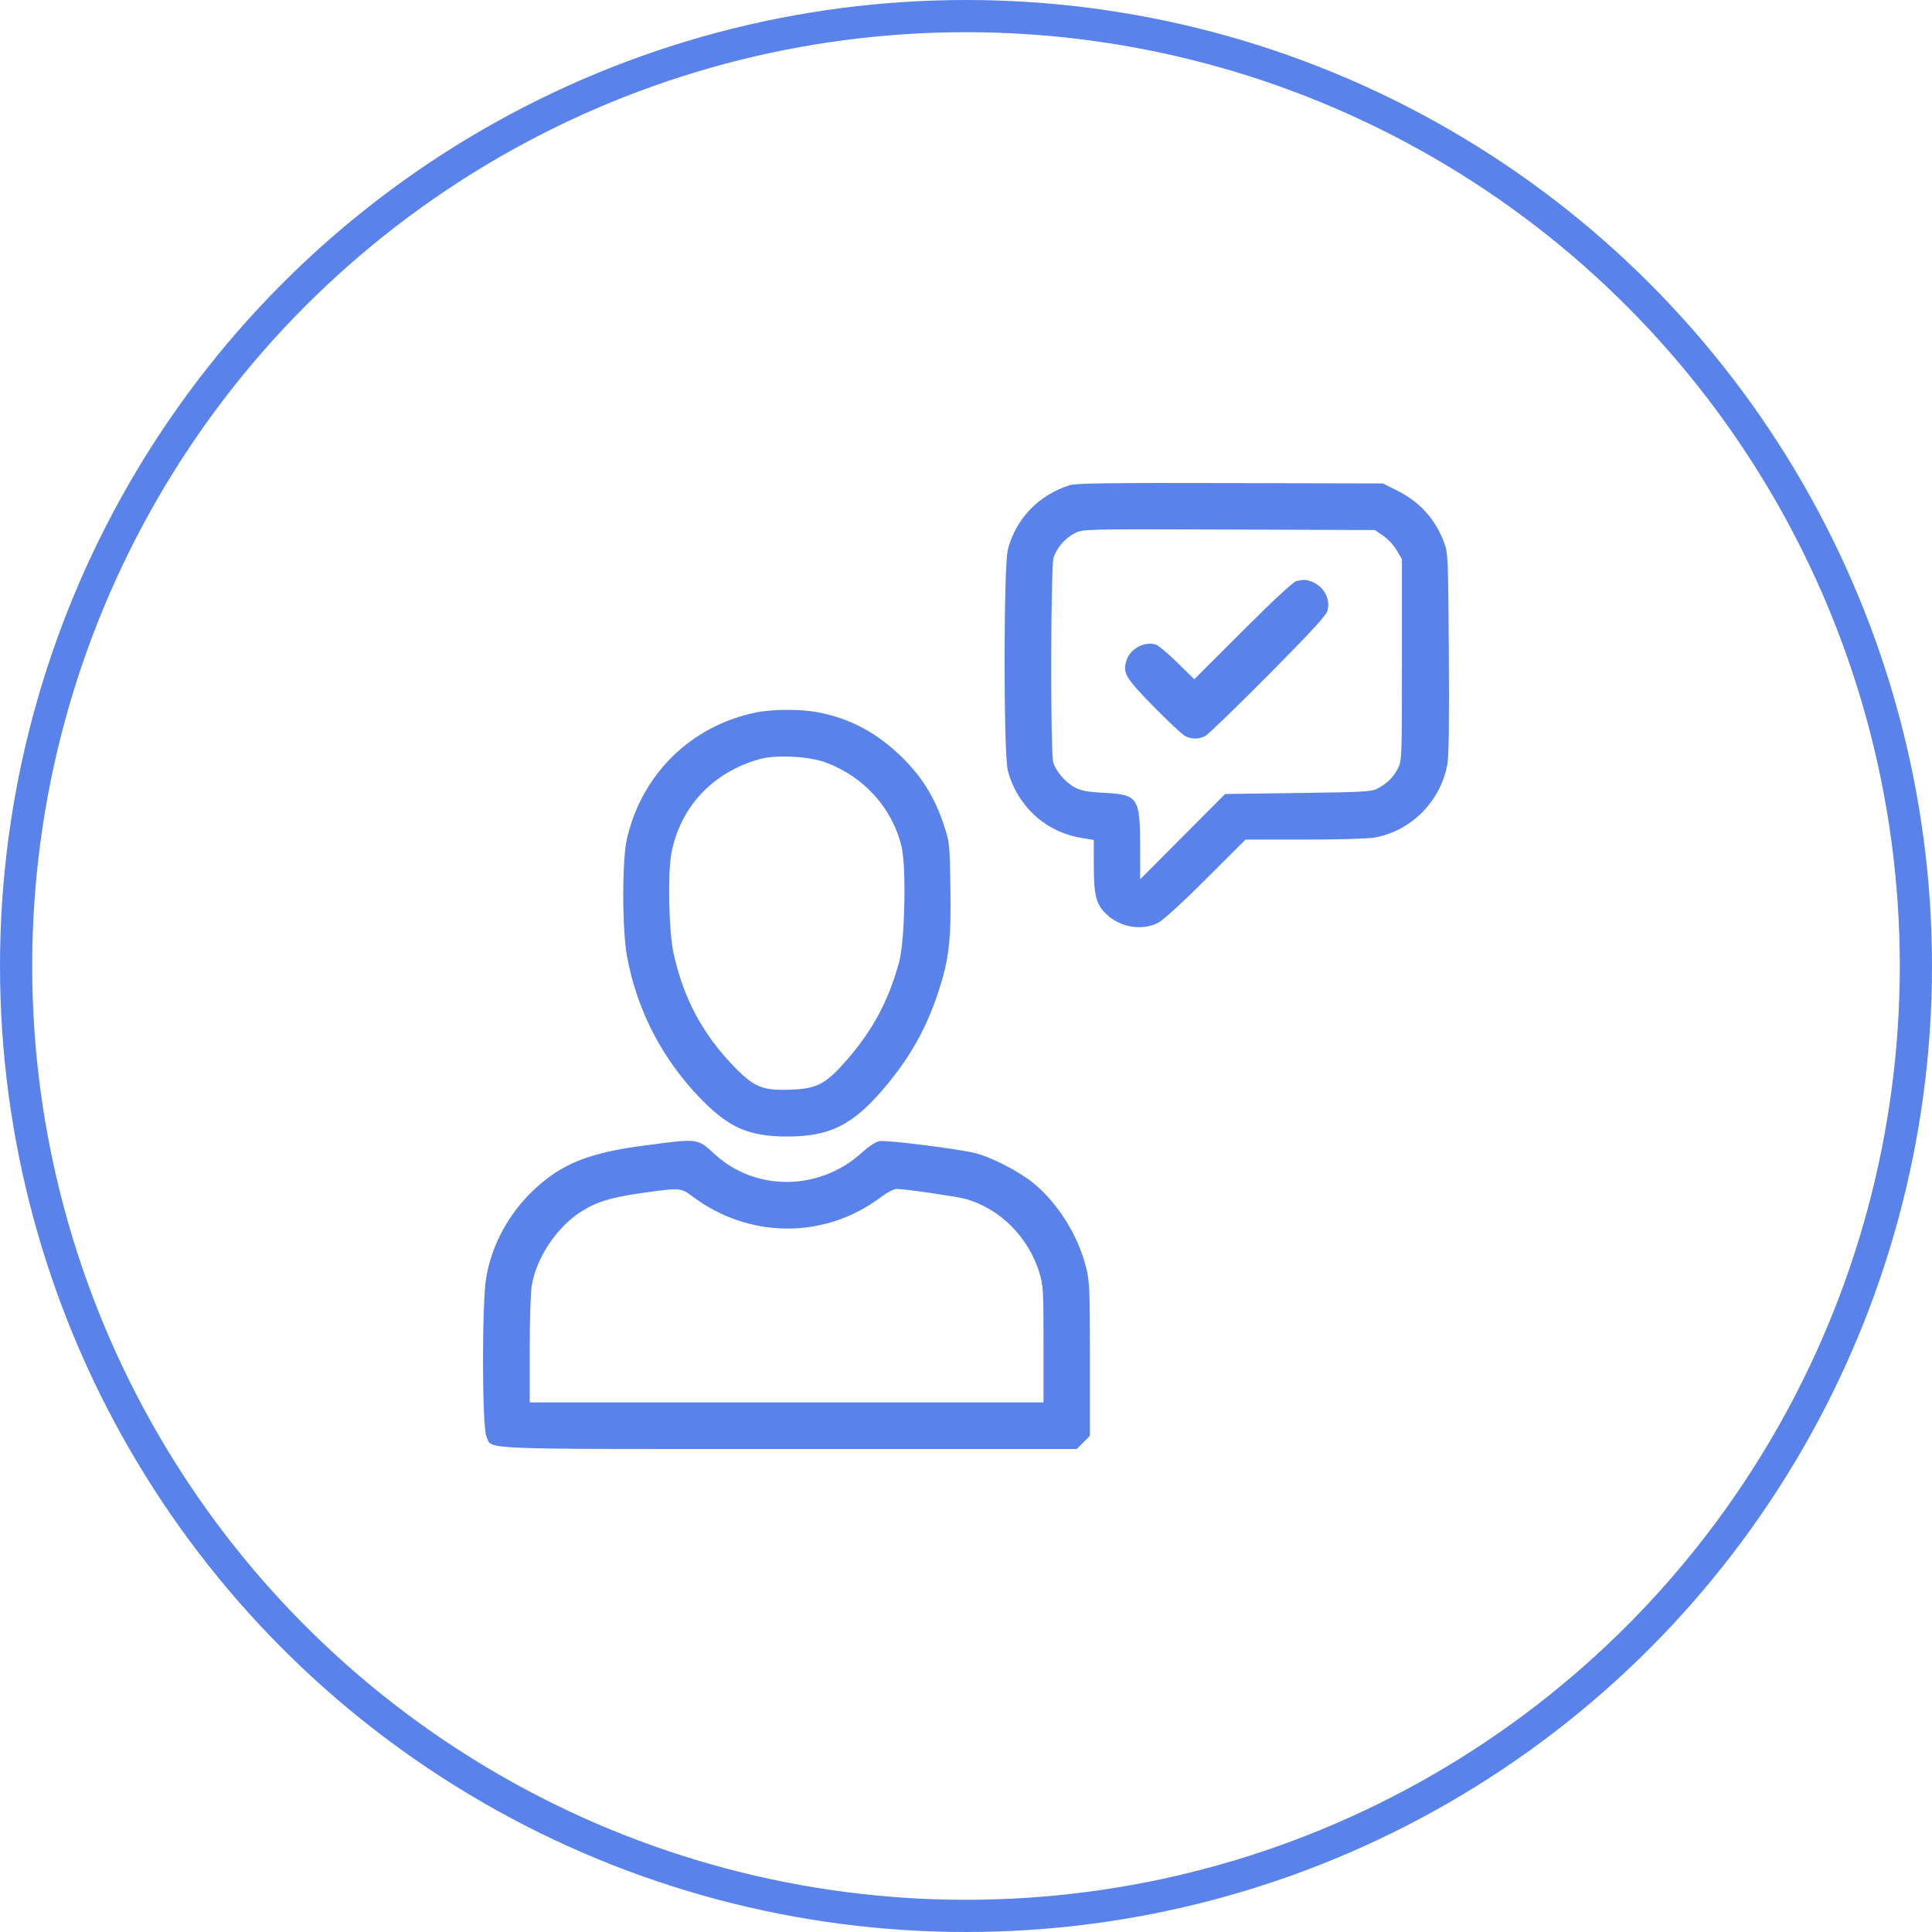
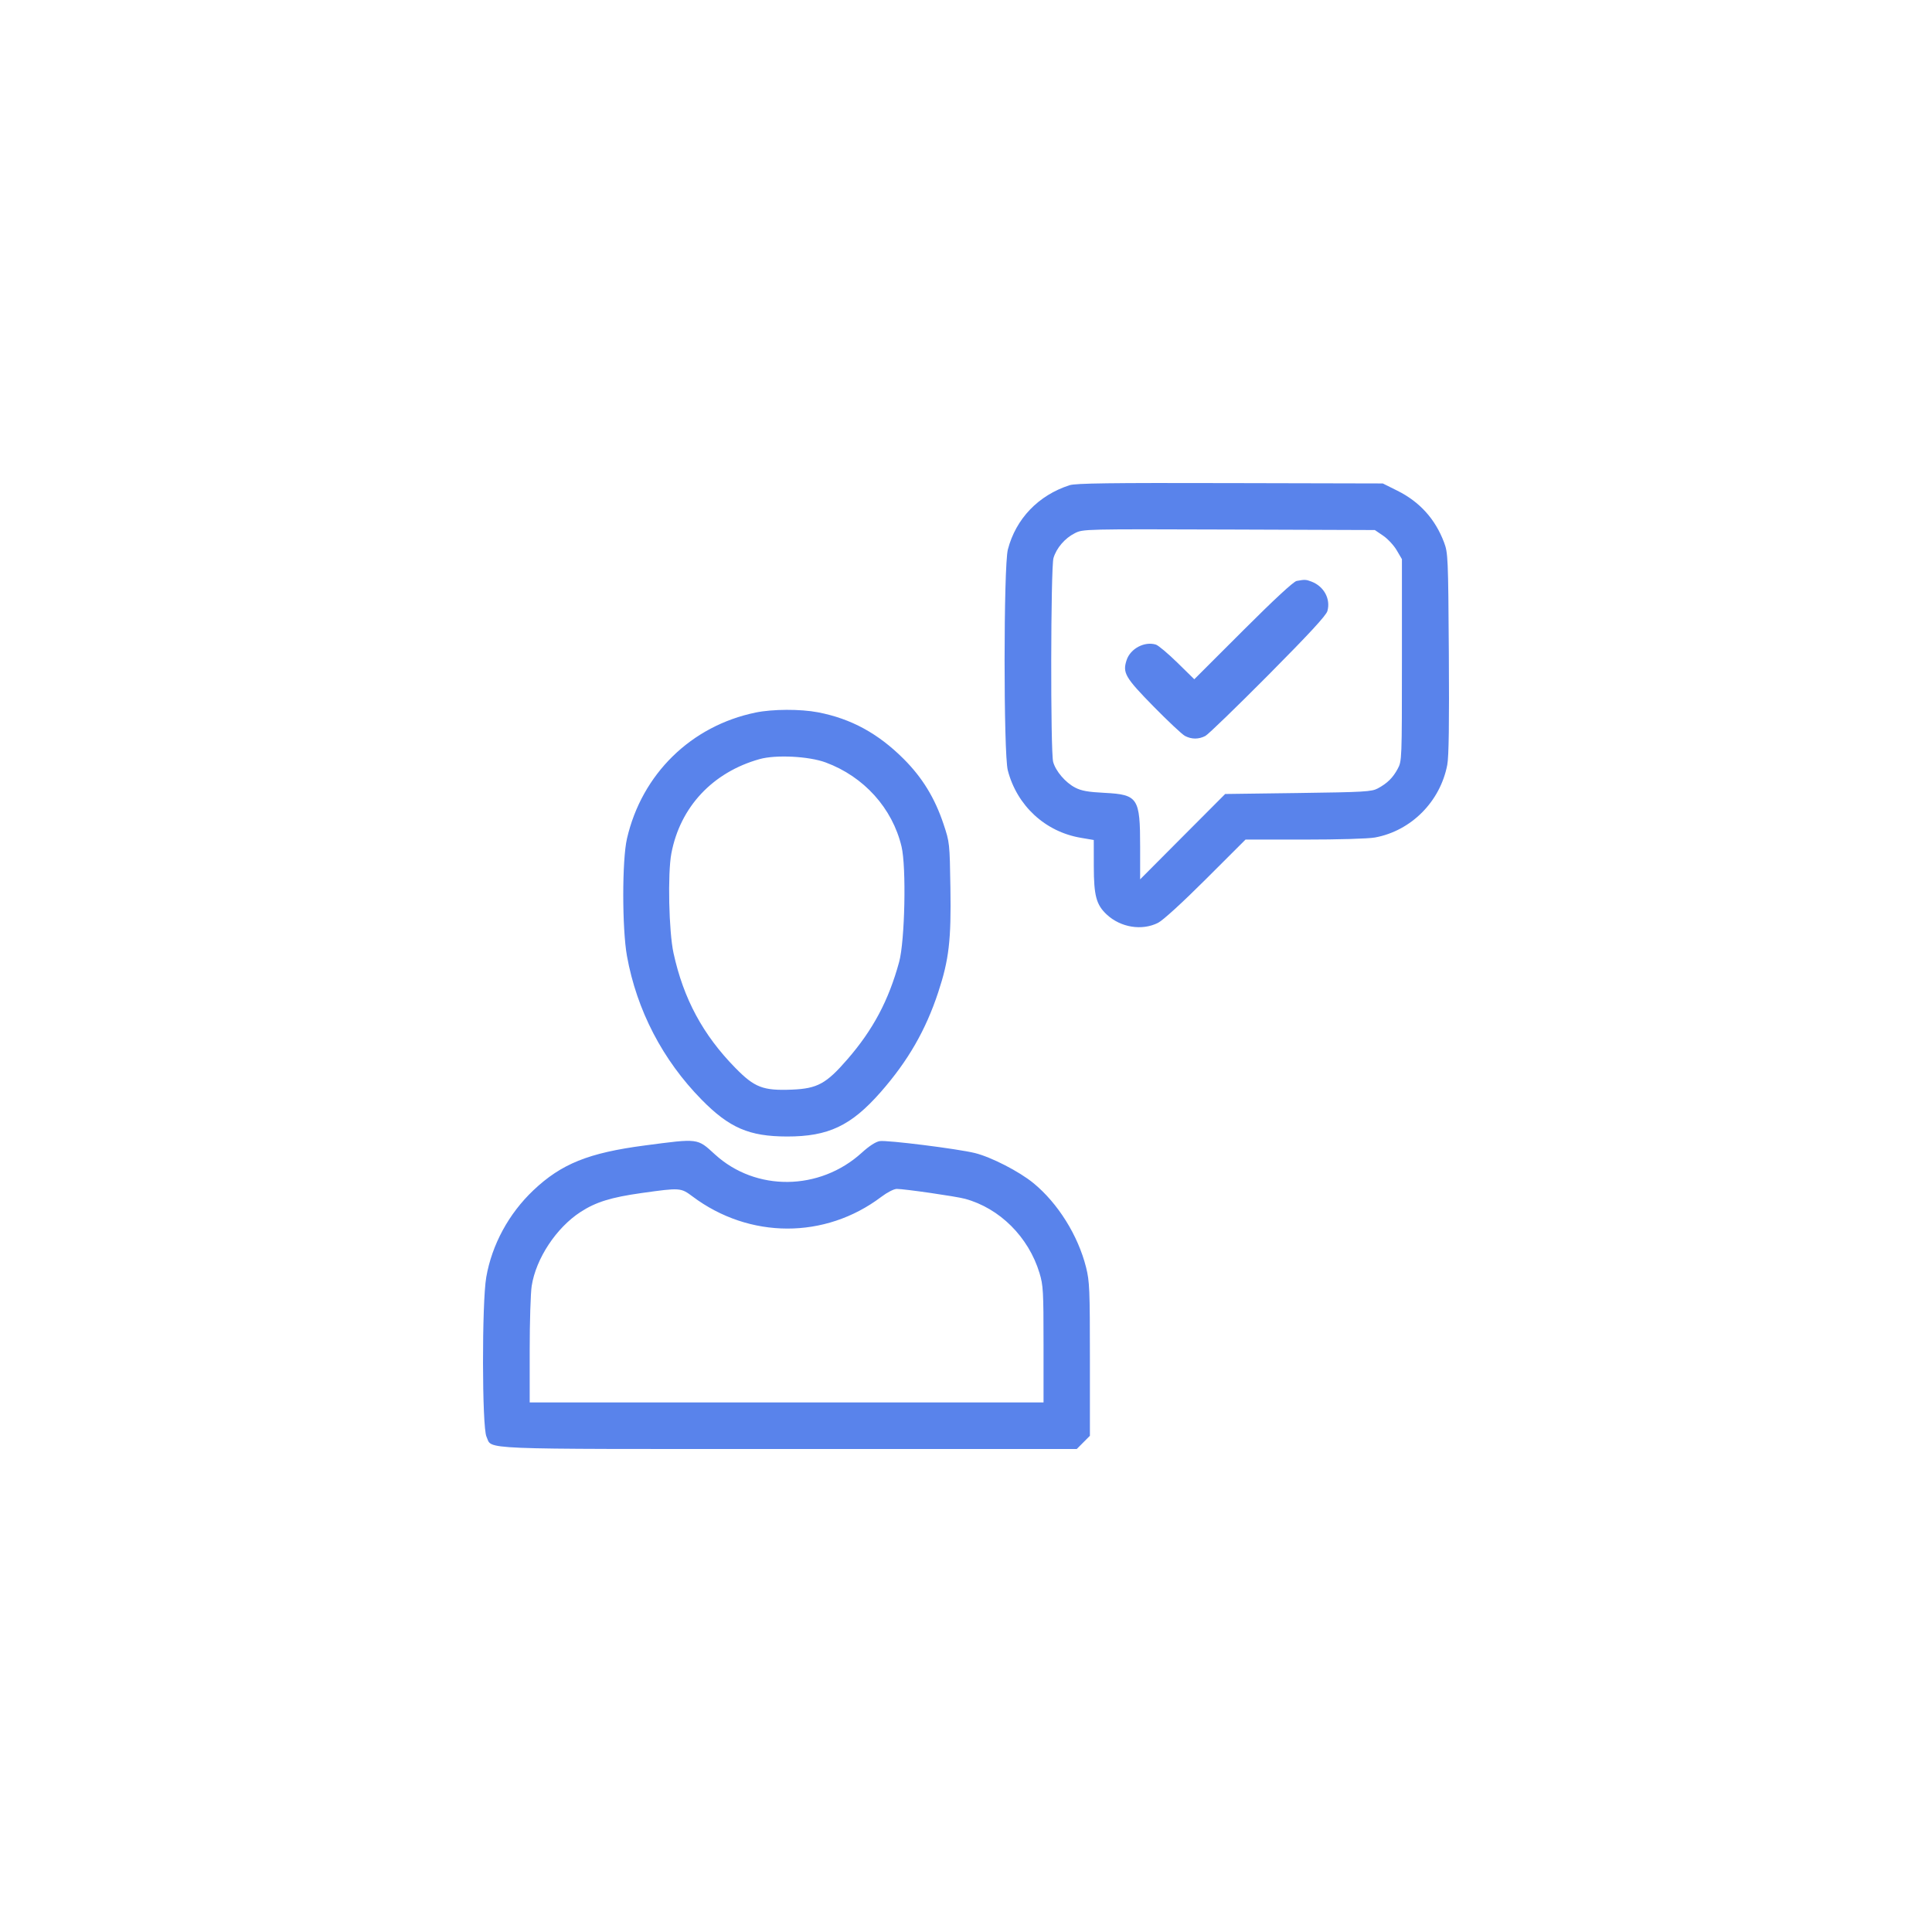
<svg xmlns="http://www.w3.org/2000/svg" width="60" height="60" viewBox="0 0 60 60" fill="none">
-   <circle cx="30" cy="30" r="29.5" stroke="#5983EB" />
  <path fill-rule="evenodd" clip-rule="evenodd" d="M33.218 15.068C32.249 15.38 31.548 16.11 31.3 17.066C31.166 17.584 31.164 23.406 31.298 23.923C31.582 25.02 32.459 25.831 33.563 26.018L33.968 26.087L33.969 26.909C33.971 27.819 34.046 28.098 34.37 28.401C34.803 28.805 35.464 28.912 35.965 28.659C36.115 28.584 36.721 28.031 37.45 27.303L38.681 26.074H40.514C41.57 26.074 42.496 26.047 42.702 26.009C43.824 25.803 44.728 24.895 44.946 23.754C44.995 23.501 45.009 22.459 44.995 20.288C44.975 17.299 44.969 17.172 44.847 16.846C44.573 16.118 44.089 15.583 43.392 15.237L42.944 15.014L38.201 15.003C34.481 14.993 33.406 15.008 33.218 15.068ZM42.956 16.637C43.098 16.734 43.287 16.937 43.376 17.089L43.538 17.365V20.499C43.538 23.593 43.536 23.636 43.408 23.874C43.259 24.154 43.083 24.327 42.788 24.485C42.596 24.587 42.374 24.6 40.313 24.628L38.049 24.658L36.728 25.983L35.408 27.309V26.298C35.408 24.779 35.341 24.677 34.307 24.623C33.788 24.597 33.583 24.56 33.389 24.459C33.089 24.303 32.787 23.951 32.707 23.663C32.621 23.352 32.63 17.622 32.717 17.33C32.81 17.018 33.073 16.712 33.382 16.558C33.637 16.43 33.654 16.43 38.168 16.445L42.697 16.461L42.956 16.637ZM40.268 18.042C40.172 18.06 39.571 18.616 38.604 19.582L37.09 21.095L36.564 20.579C36.275 20.296 35.975 20.044 35.898 20.019C35.547 19.909 35.105 20.142 34.988 20.5C34.858 20.896 34.942 21.04 35.82 21.936C36.27 22.394 36.711 22.808 36.8 22.855C37.007 22.964 37.23 22.963 37.436 22.854C37.525 22.806 38.401 21.958 39.383 20.97C40.653 19.69 41.184 19.116 41.223 18.978C41.33 18.603 41.118 18.21 40.729 18.062C40.555 17.996 40.524 17.995 40.268 18.042ZM23.469 22.128C21.461 22.542 19.933 24.038 19.471 26.044C19.317 26.707 19.318 28.844 19.471 29.691C19.775 31.372 20.579 32.92 21.787 34.149C22.65 35.028 23.266 35.293 24.441 35.295C25.724 35.297 26.431 34.962 27.347 33.92C28.197 32.952 28.748 31.997 29.138 30.814C29.471 29.805 29.542 29.198 29.516 27.576C29.494 26.178 29.491 26.159 29.302 25.592C29.032 24.783 28.645 24.15 28.064 23.569C27.27 22.776 26.431 22.319 25.402 22.121C24.859 22.017 23.993 22.02 23.469 22.128ZM25.643 23.679C26.831 24.119 27.713 25.098 27.998 26.291C28.15 26.926 28.102 29.219 27.924 29.873C27.598 31.069 27.115 31.978 26.315 32.9C25.661 33.655 25.384 33.806 24.602 33.839C23.699 33.876 23.436 33.776 22.837 33.165C21.831 32.139 21.227 31.019 20.917 29.6C20.771 28.935 20.732 27.123 20.85 26.503C21.123 25.062 22.132 23.983 23.589 23.575C24.094 23.433 25.12 23.485 25.643 23.679ZM20.019 35.574C18.278 35.803 17.433 36.143 16.563 36.967C15.798 37.693 15.277 38.655 15.101 39.665C14.963 40.463 14.968 44.32 15.108 44.617C15.302 45.028 14.618 45 24.492 45H33.44L33.644 44.795L33.848 44.59V42.213C33.848 40.039 33.838 39.795 33.729 39.359C33.48 38.367 32.854 37.365 32.092 36.741C31.651 36.38 30.785 35.935 30.278 35.809C29.747 35.678 27.55 35.402 27.322 35.438C27.196 35.458 26.995 35.588 26.762 35.8C25.455 36.988 23.471 37.01 22.203 35.851C21.649 35.345 21.706 35.352 20.019 35.574ZM21.507 37.157C23.273 38.482 25.624 38.487 27.367 37.171C27.555 37.029 27.762 36.923 27.851 36.923C28.091 36.923 29.69 37.154 29.966 37.229C31.046 37.521 31.943 38.415 32.283 39.536C32.398 39.916 32.408 40.096 32.408 41.751V43.553H24.429H16.45L16.45 41.941C16.45 41.054 16.478 40.152 16.512 39.937C16.645 39.084 17.276 38.129 18.028 37.64C18.503 37.331 18.975 37.184 19.93 37.05C21.122 36.883 21.142 36.884 21.507 37.157Z" fill="#5983EB" />
</svg>